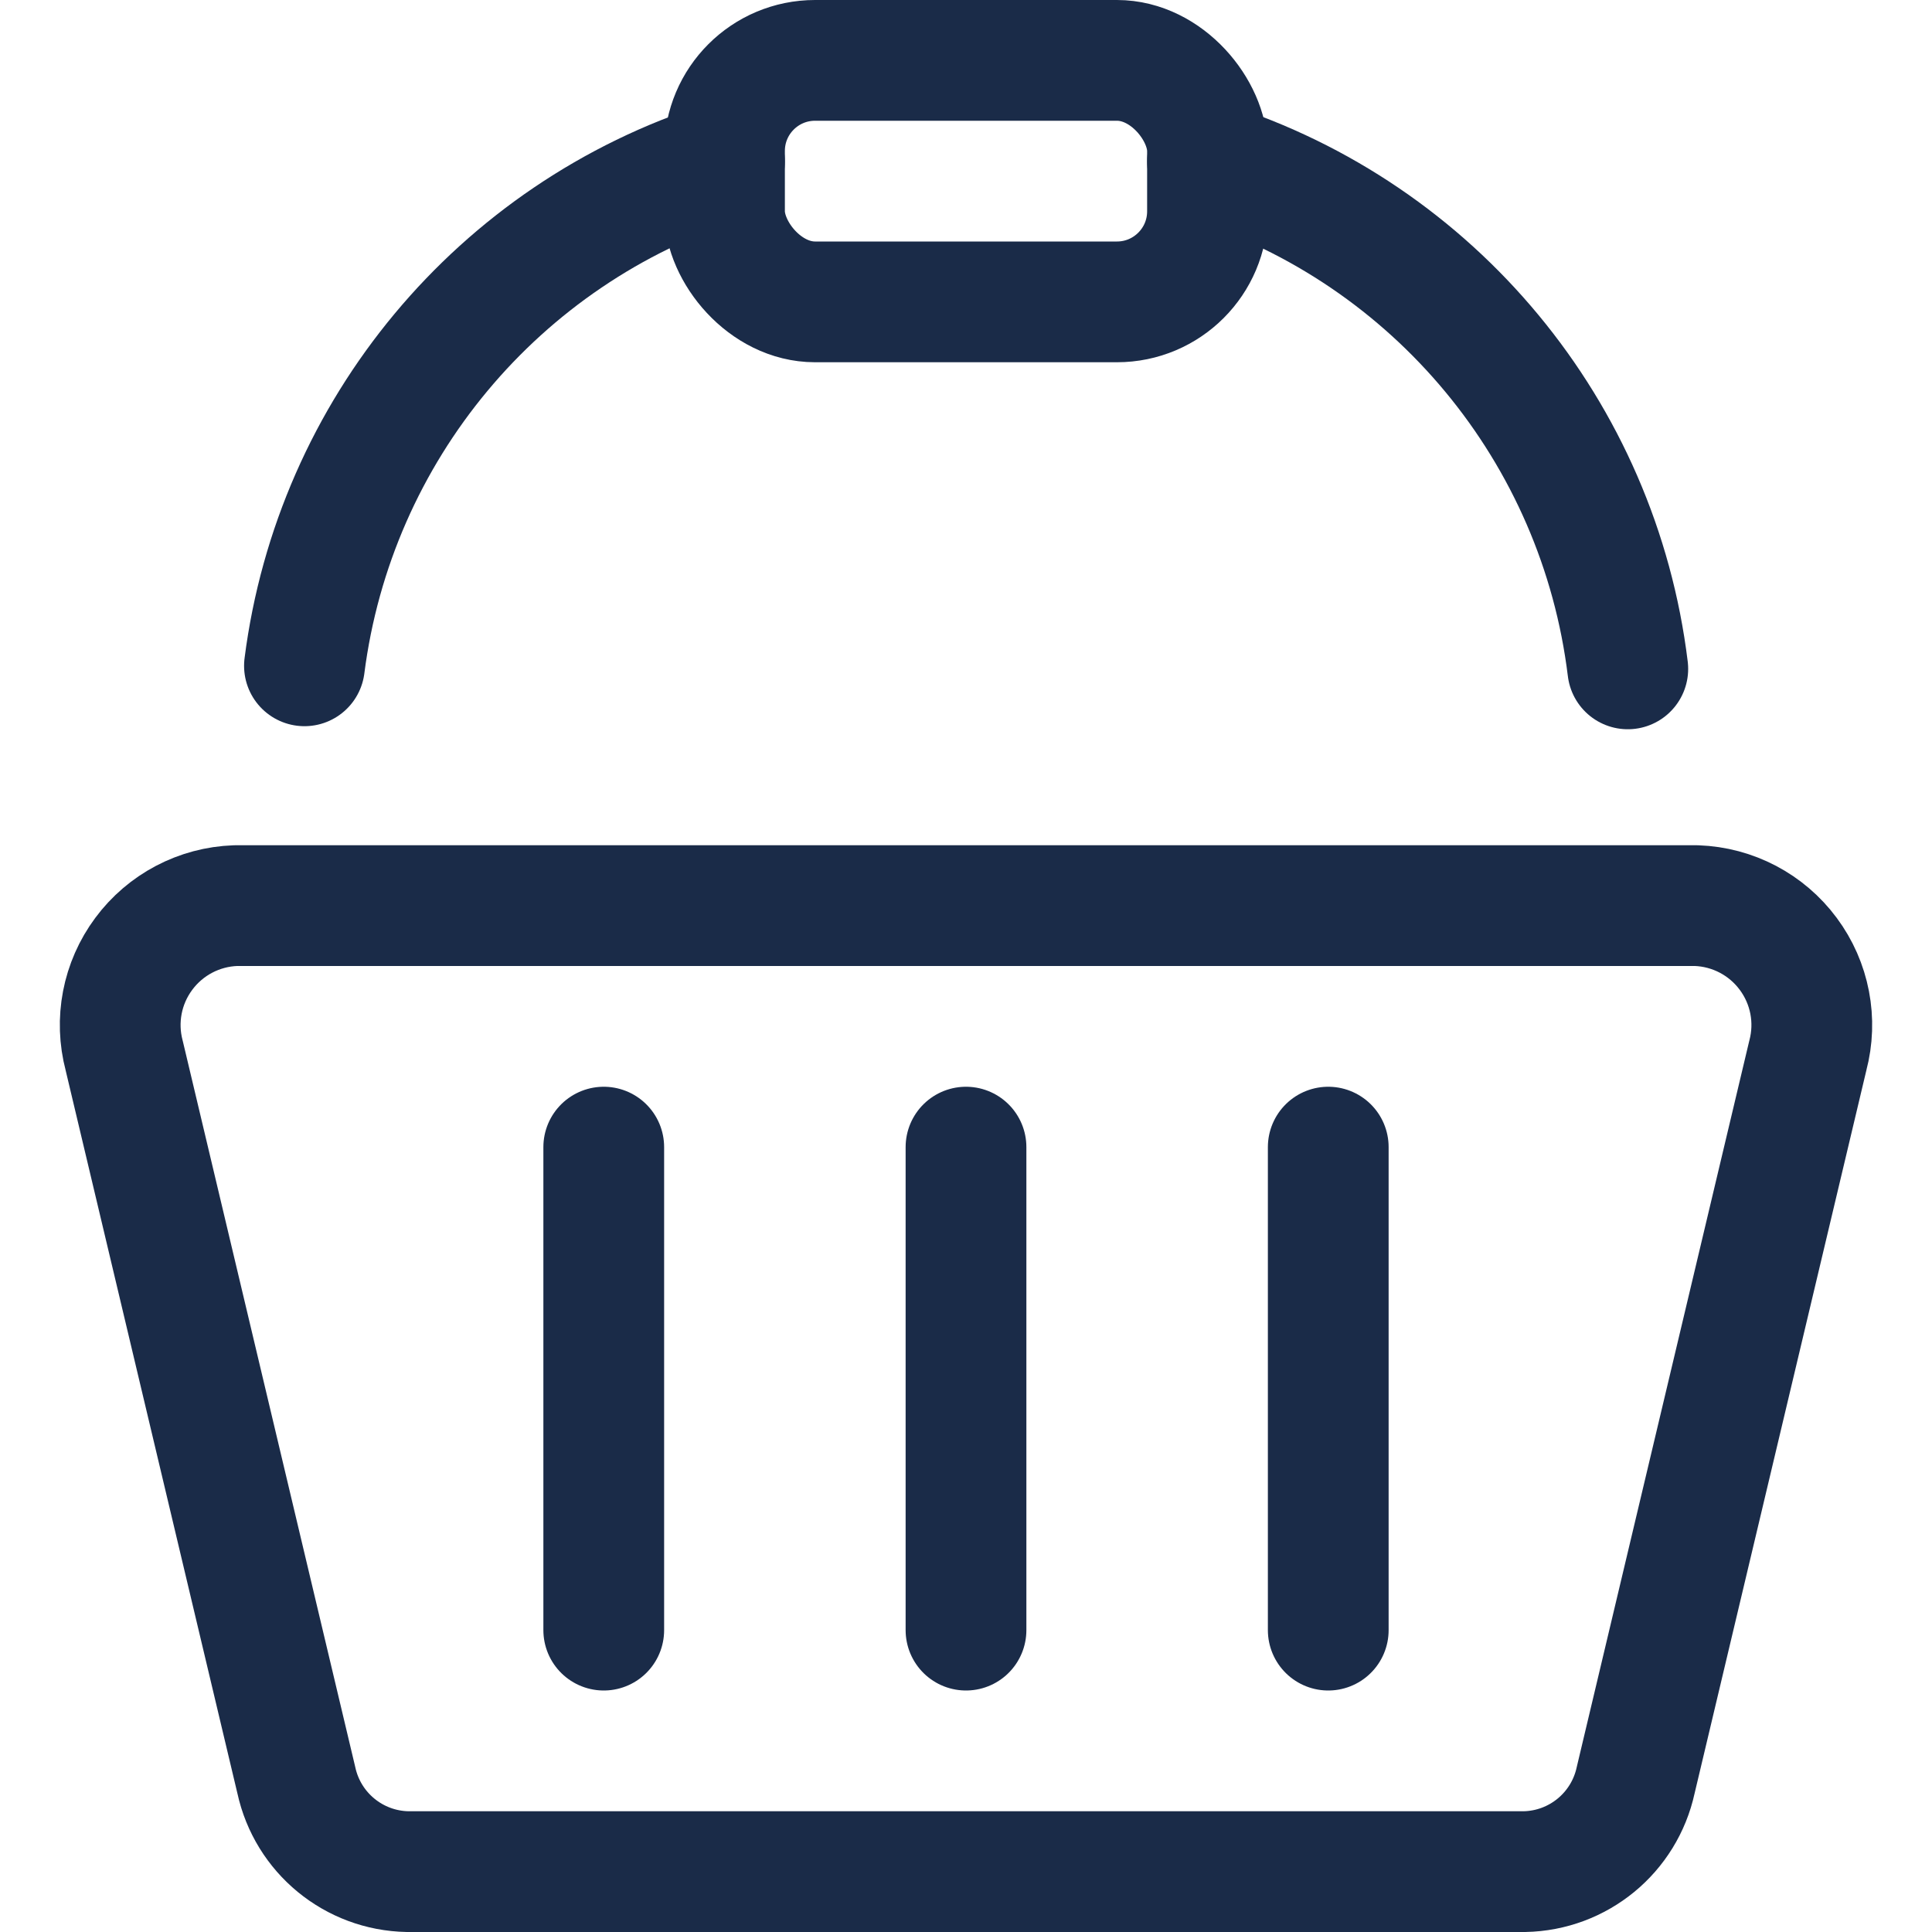
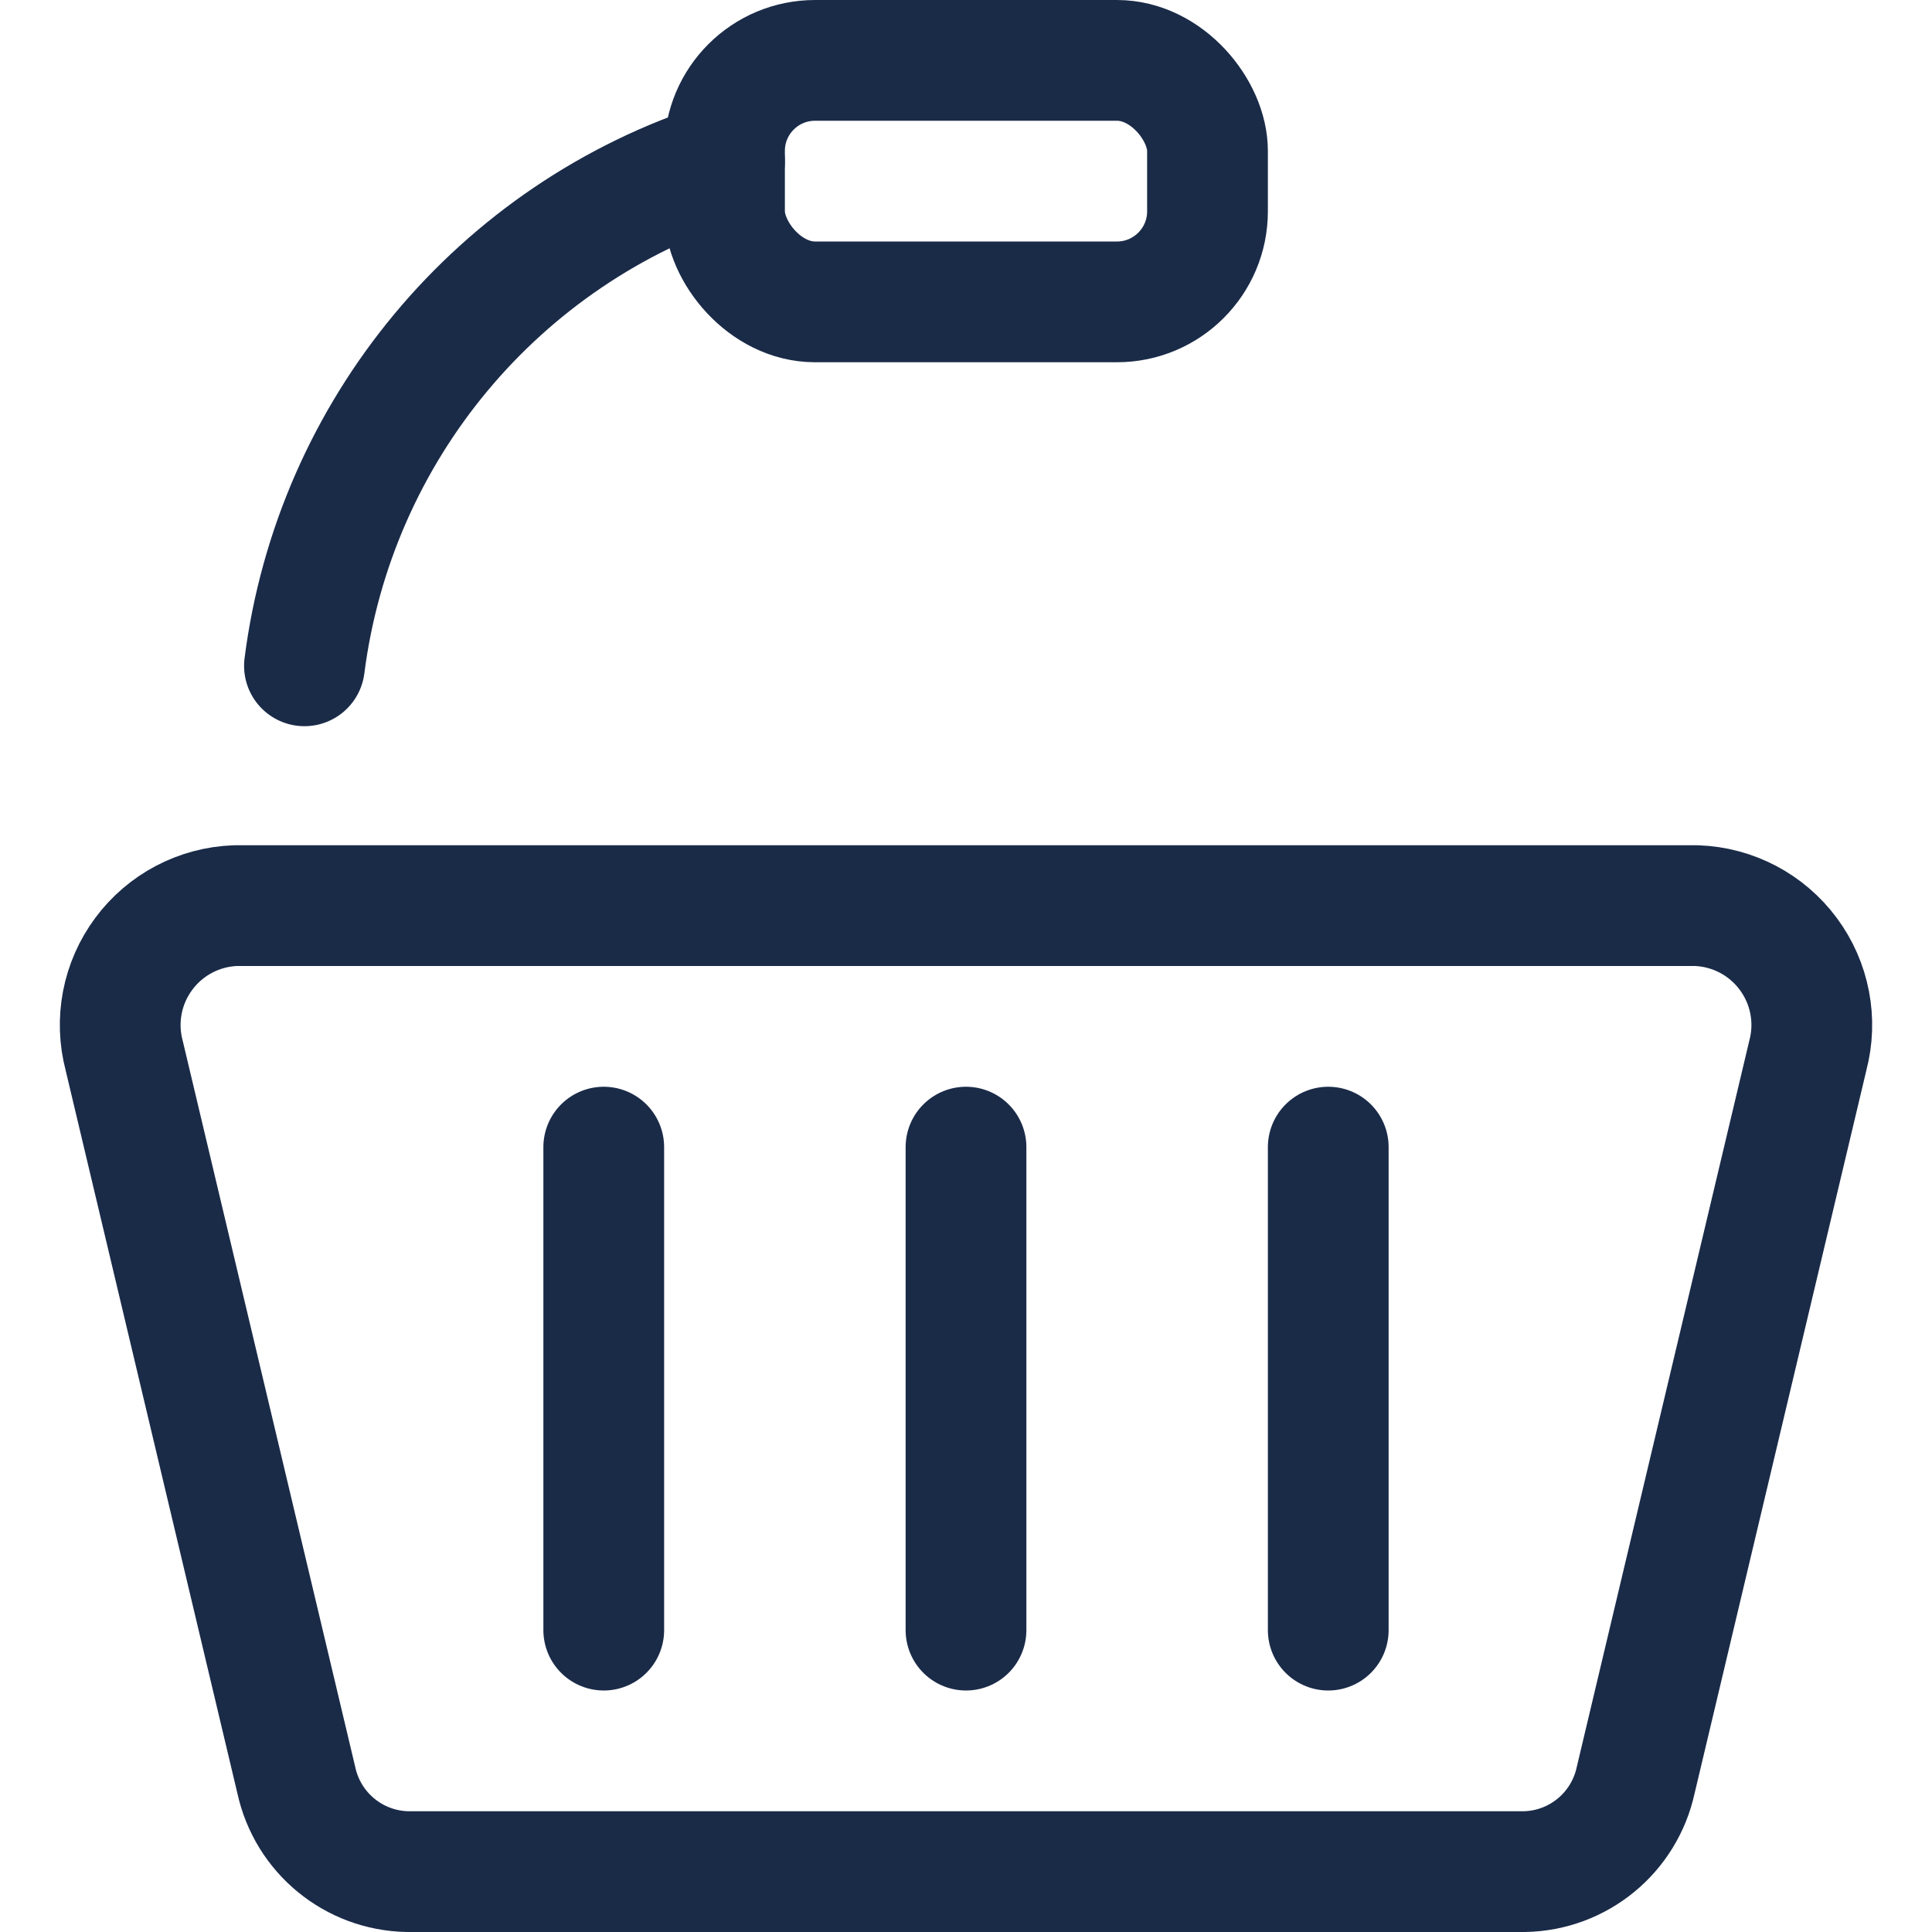
<svg xmlns="http://www.w3.org/2000/svg" width="26px" height="26px" viewBox="0 0 24 24" version="1.1">
  <desc>Created with Sketch.</desc>
  <defs />
  <g id="ico_card" stroke="none" stroke-width="1" fill="none" fill-rule="evenodd" stroke-linecap="round" stroke-linejoin="round">
    <g id="Group" transform="translate(1, 0)" stroke="#1A2B48" stroke-width="1.5">
      <g id="shopping-basket-handle">
        <path d="M17.936,23.25 L4.064,23.25 C3.395,23.238 2.823,22.768 2.681,22.114 L0.543,13.114 C0.427,12.677 0.516,12.212 0.786,11.849 C1.055,11.486 1.474,11.266 1.926,11.25 L20.074,11.25 C20.526,11.266 20.945,11.486 21.214,11.849 C21.484,12.212 21.573,12.677 21.457,13.114 L19.319,22.114 C19.177,22.768 18.605,23.238 17.936,23.25 Z" id="Shape" />
        <path d="M6.5,14.25 L6.5,20.25" id="Shape" />
        <path d="M11,14.25 L11,20.25" id="Shape" />
        <path d="M15.5,14.25 L15.5,20.25" id="Shape" />
        <path d="M8,2.006 C5.191,2.902 3.156,5.346 2.782,8.271" id="Shape" />
-         <path d="M19.221,8.309 C18.862,5.368 16.823,2.906 14,2.006" id="Shape" />
        <rect id="Rectangle-path" x="8" y="0.75" width="6" height="3" rx="1.125" />
      </g>
    </g>
  </g>
</svg>